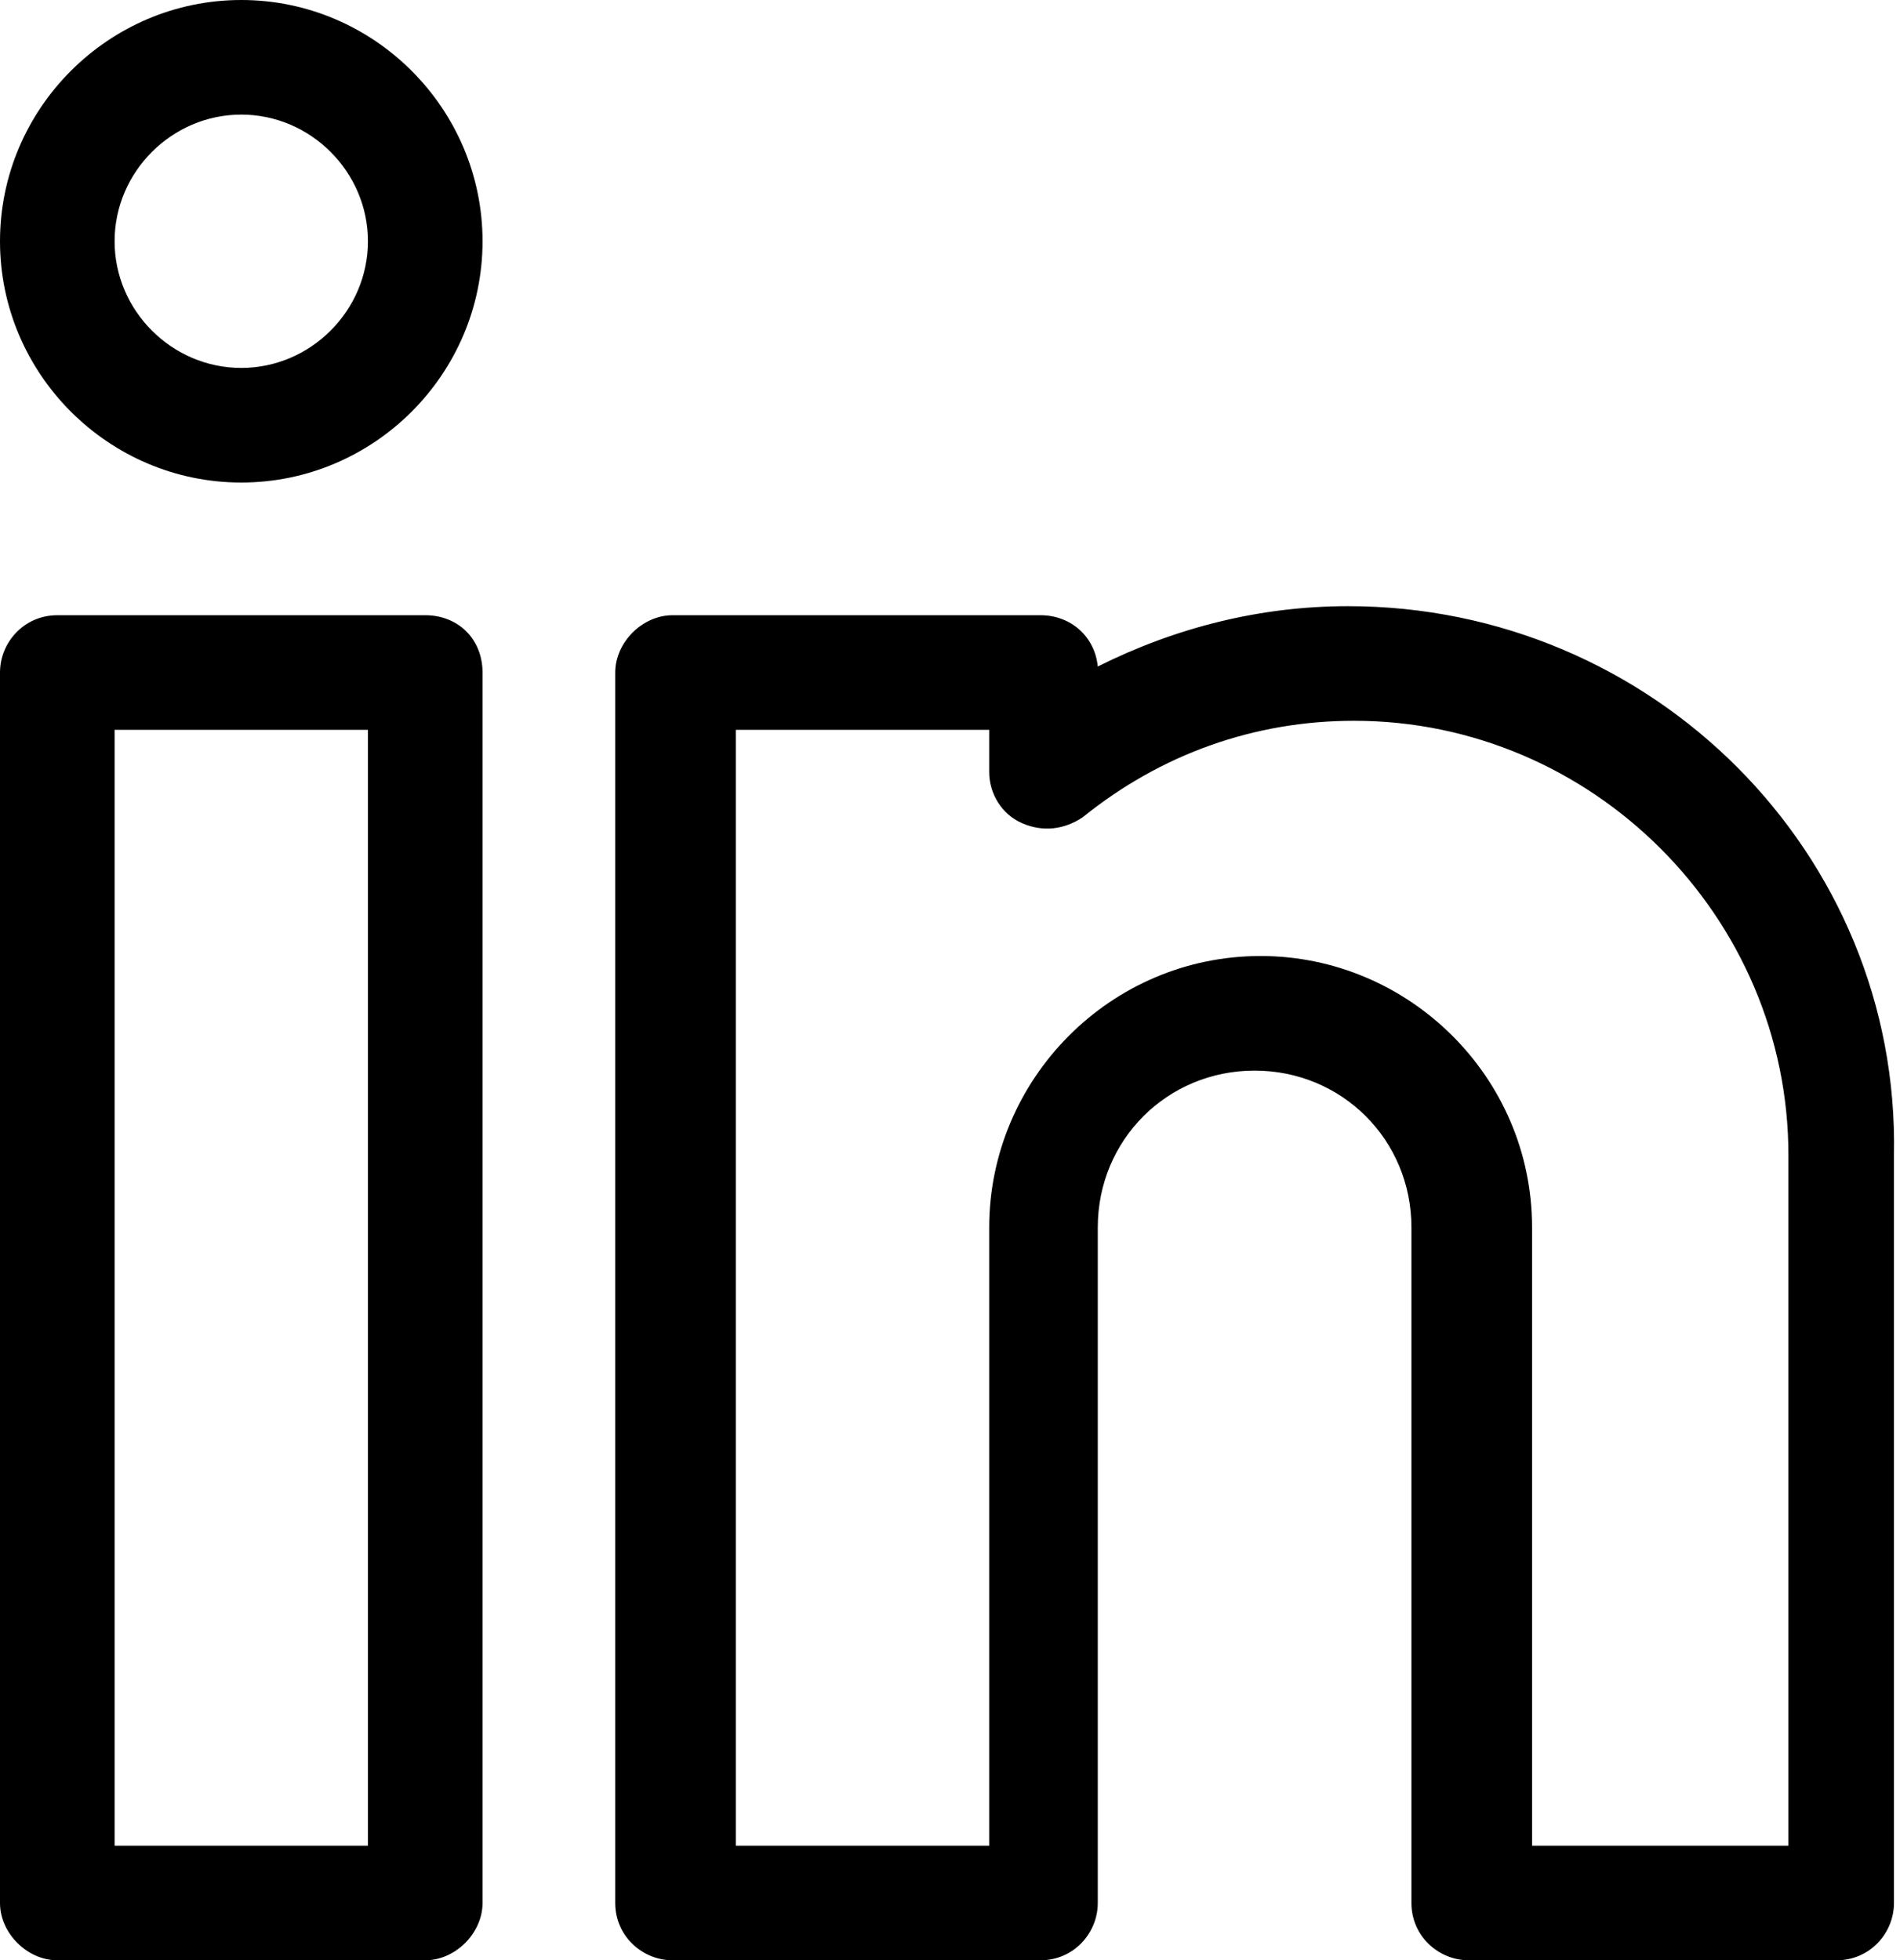
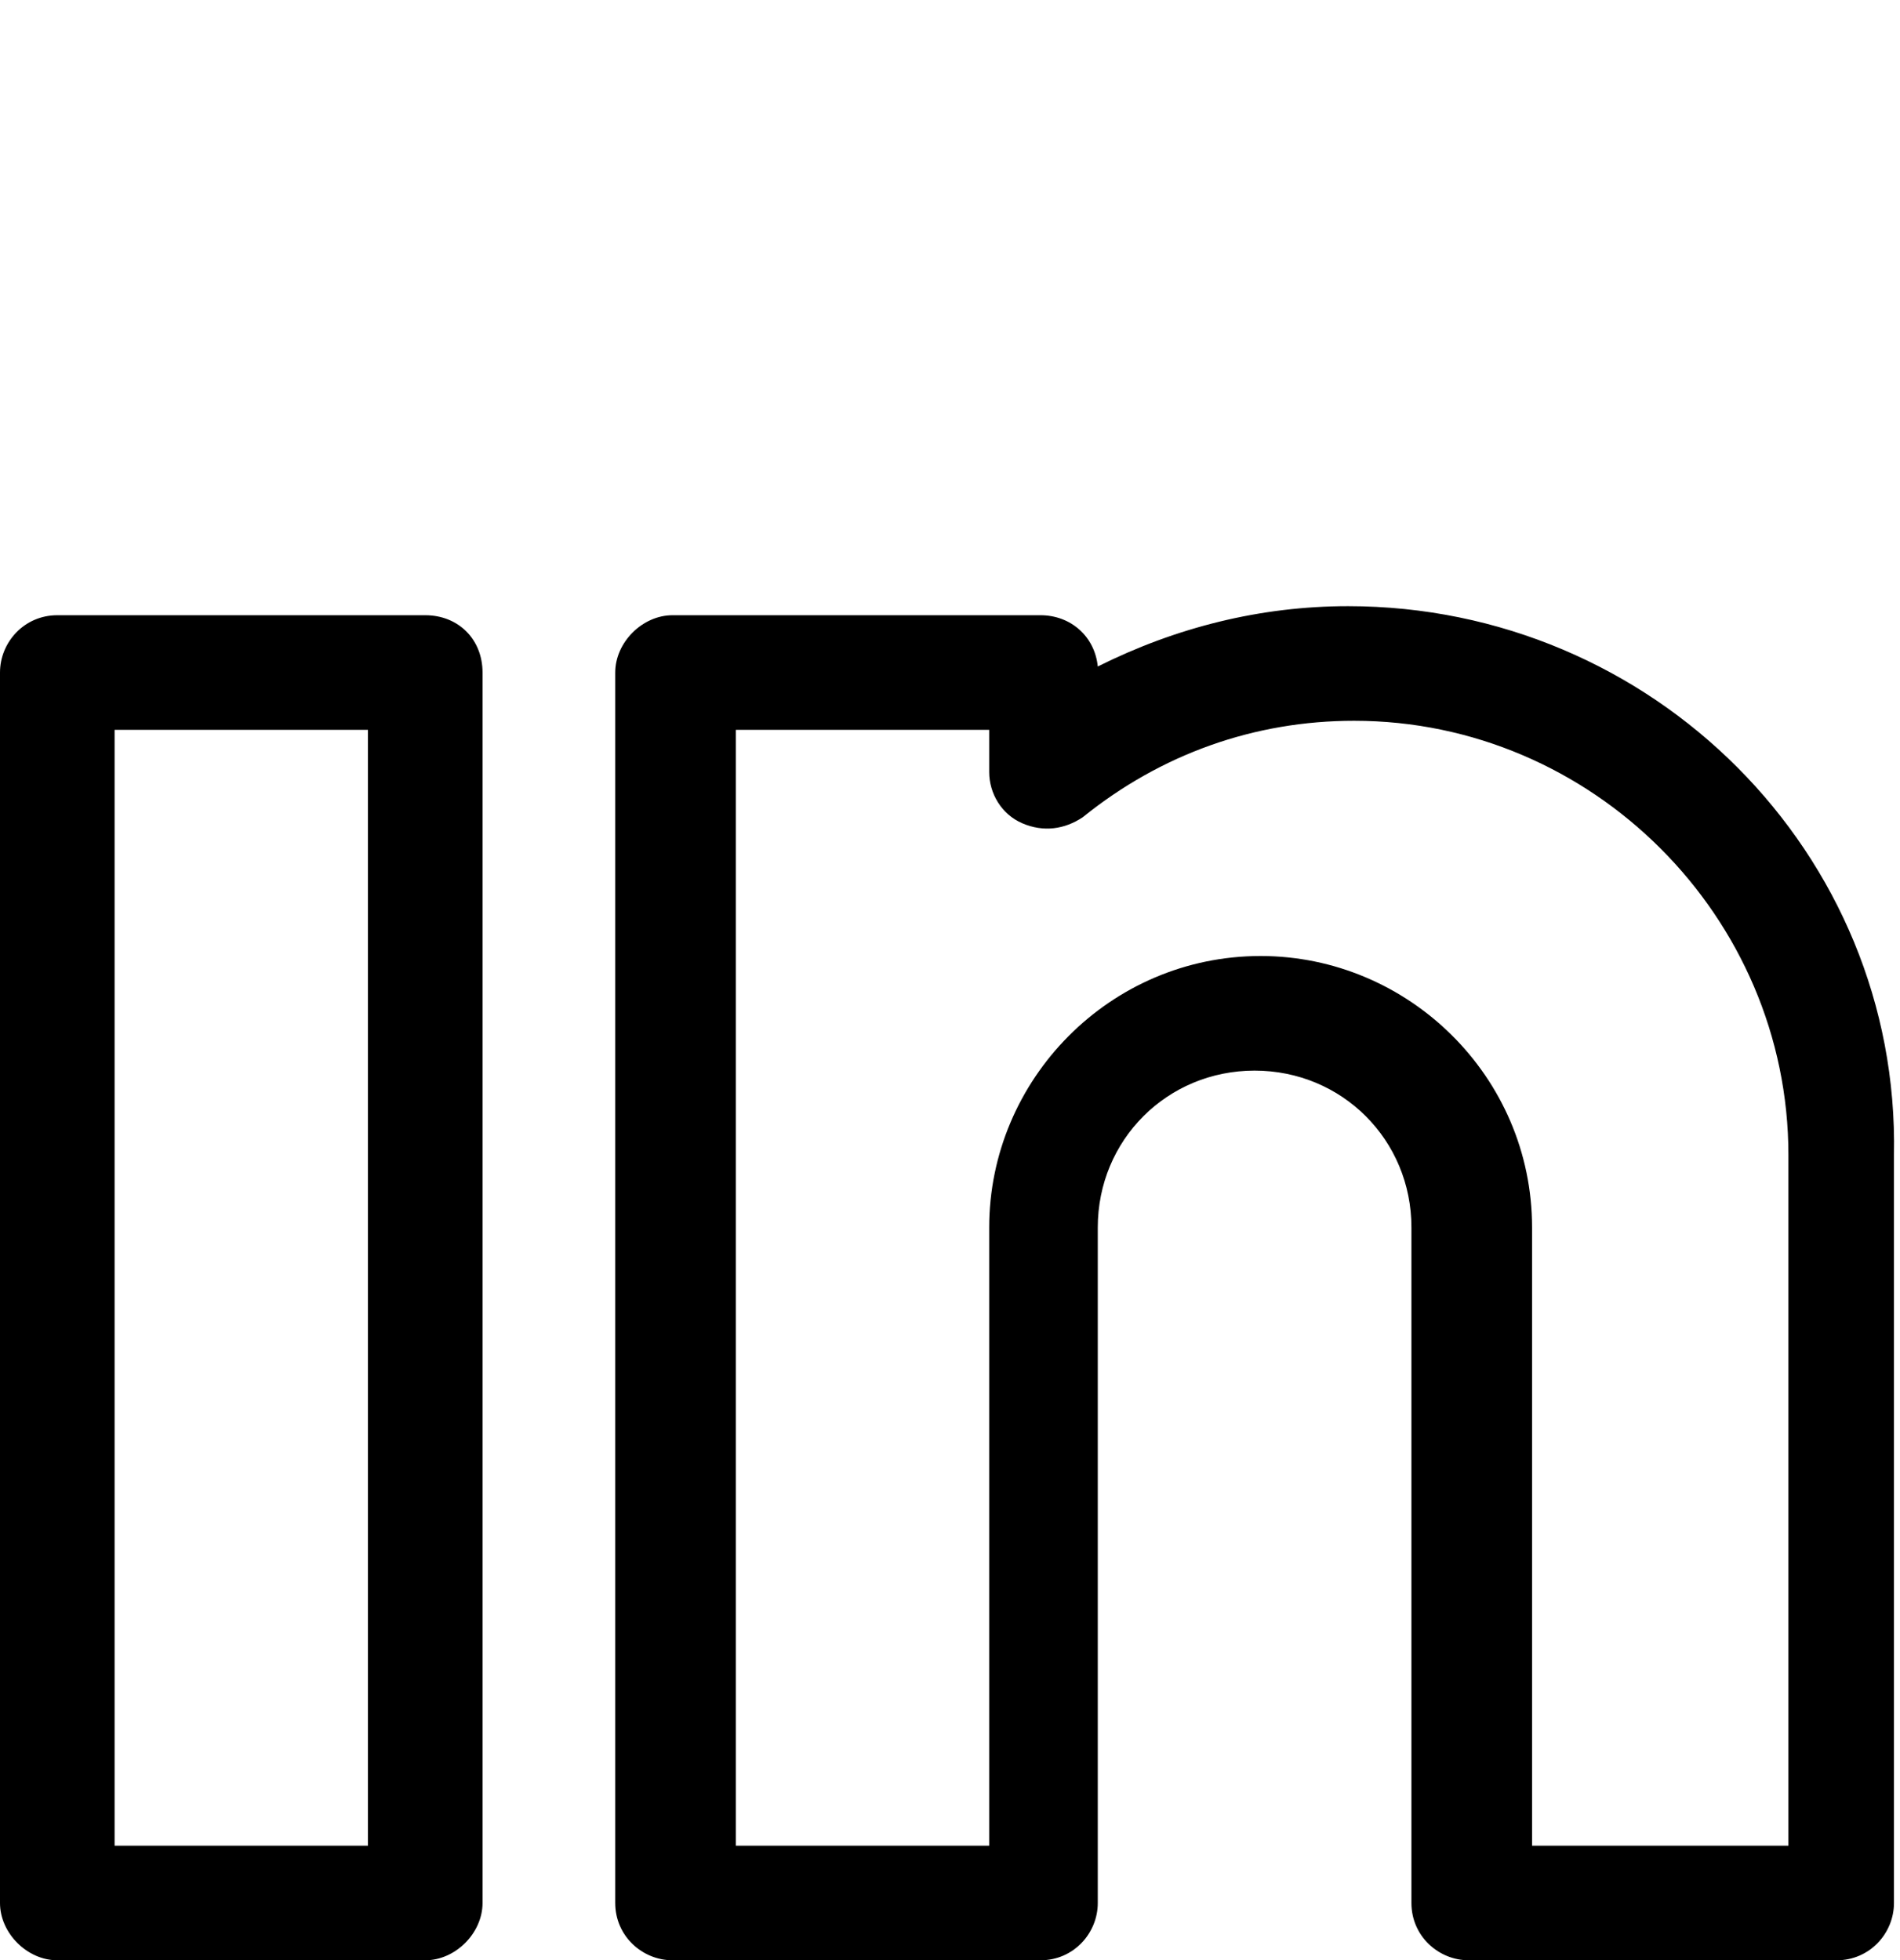
<svg xmlns="http://www.w3.org/2000/svg" version="1.1" x="0px" y="0px" width="63px" height="65px" viewBox="0 0 63 65" style="enable-background:new 0 0 63 65;" xml:space="preserve">
  <defs>
</defs>
  <path class="st0" d="M14.1,20.4H1.9c-1.1,0-1.9,0.9-1.9,1.9v40.8C0,64.1,0.9,65,1.9,65h12.2c1,0,1.9-0.9,1.9-1.9V22.3  C16,21.2,15.2,20.4,14.1,20.4 M12.2,61.2H3.8v-37h8.4V61.2z" />
-   <path class="st0" d="M8,0C3.6,0,0,3.6,0,8c0,4.4,3.6,8,8,8c4.4,0,8-3.6,8-8C16,3.6,12.4,0,8,0 M8,12.2c-2.3,0-4.2-1.9-4.2-4.2  c0-2.3,1.9-4.2,4.2-4.2c2.3,0,4.2,1.9,4.2,4.2C12.2,10.3,10.3,12.2,8,12.2" />
  <path class="st0" d="M44.7,20.1c-2.9,0-5.7,0.7-8.3,2c-0.1-1-0.9-1.7-1.9-1.7H22.3c-1,0-1.9,0.9-1.9,1.9v40.8c0,1.1,0.9,1.9,1.9,1.9  h12.2c1.1,0,1.9-0.9,1.9-1.9V40.7c0-2.9,2.3-5.2,5.2-5.2c2.9,0,5.2,2.3,5.2,5.2v22.4c0,1.1,0.9,1.9,1.9,1.9h12.2  c1.1,0,1.9-0.9,1.9-1.9V38.3C63,28.3,54.8,20.1,44.7,20.1 M59.2,61.2h-8.4V40.7c0-5-4.1-9-9-9c-5,0-9,4.1-9,9v20.5h-8.4v-37h8.4v1.4  c0,0.7,0.4,1.4,1.1,1.7c0.7,0.3,1.4,0.2,2-0.2c2.6-2.1,5.7-3.2,9-3.2c7.9,0,14.4,6.5,14.4,14.4V61.2z" />
</svg>